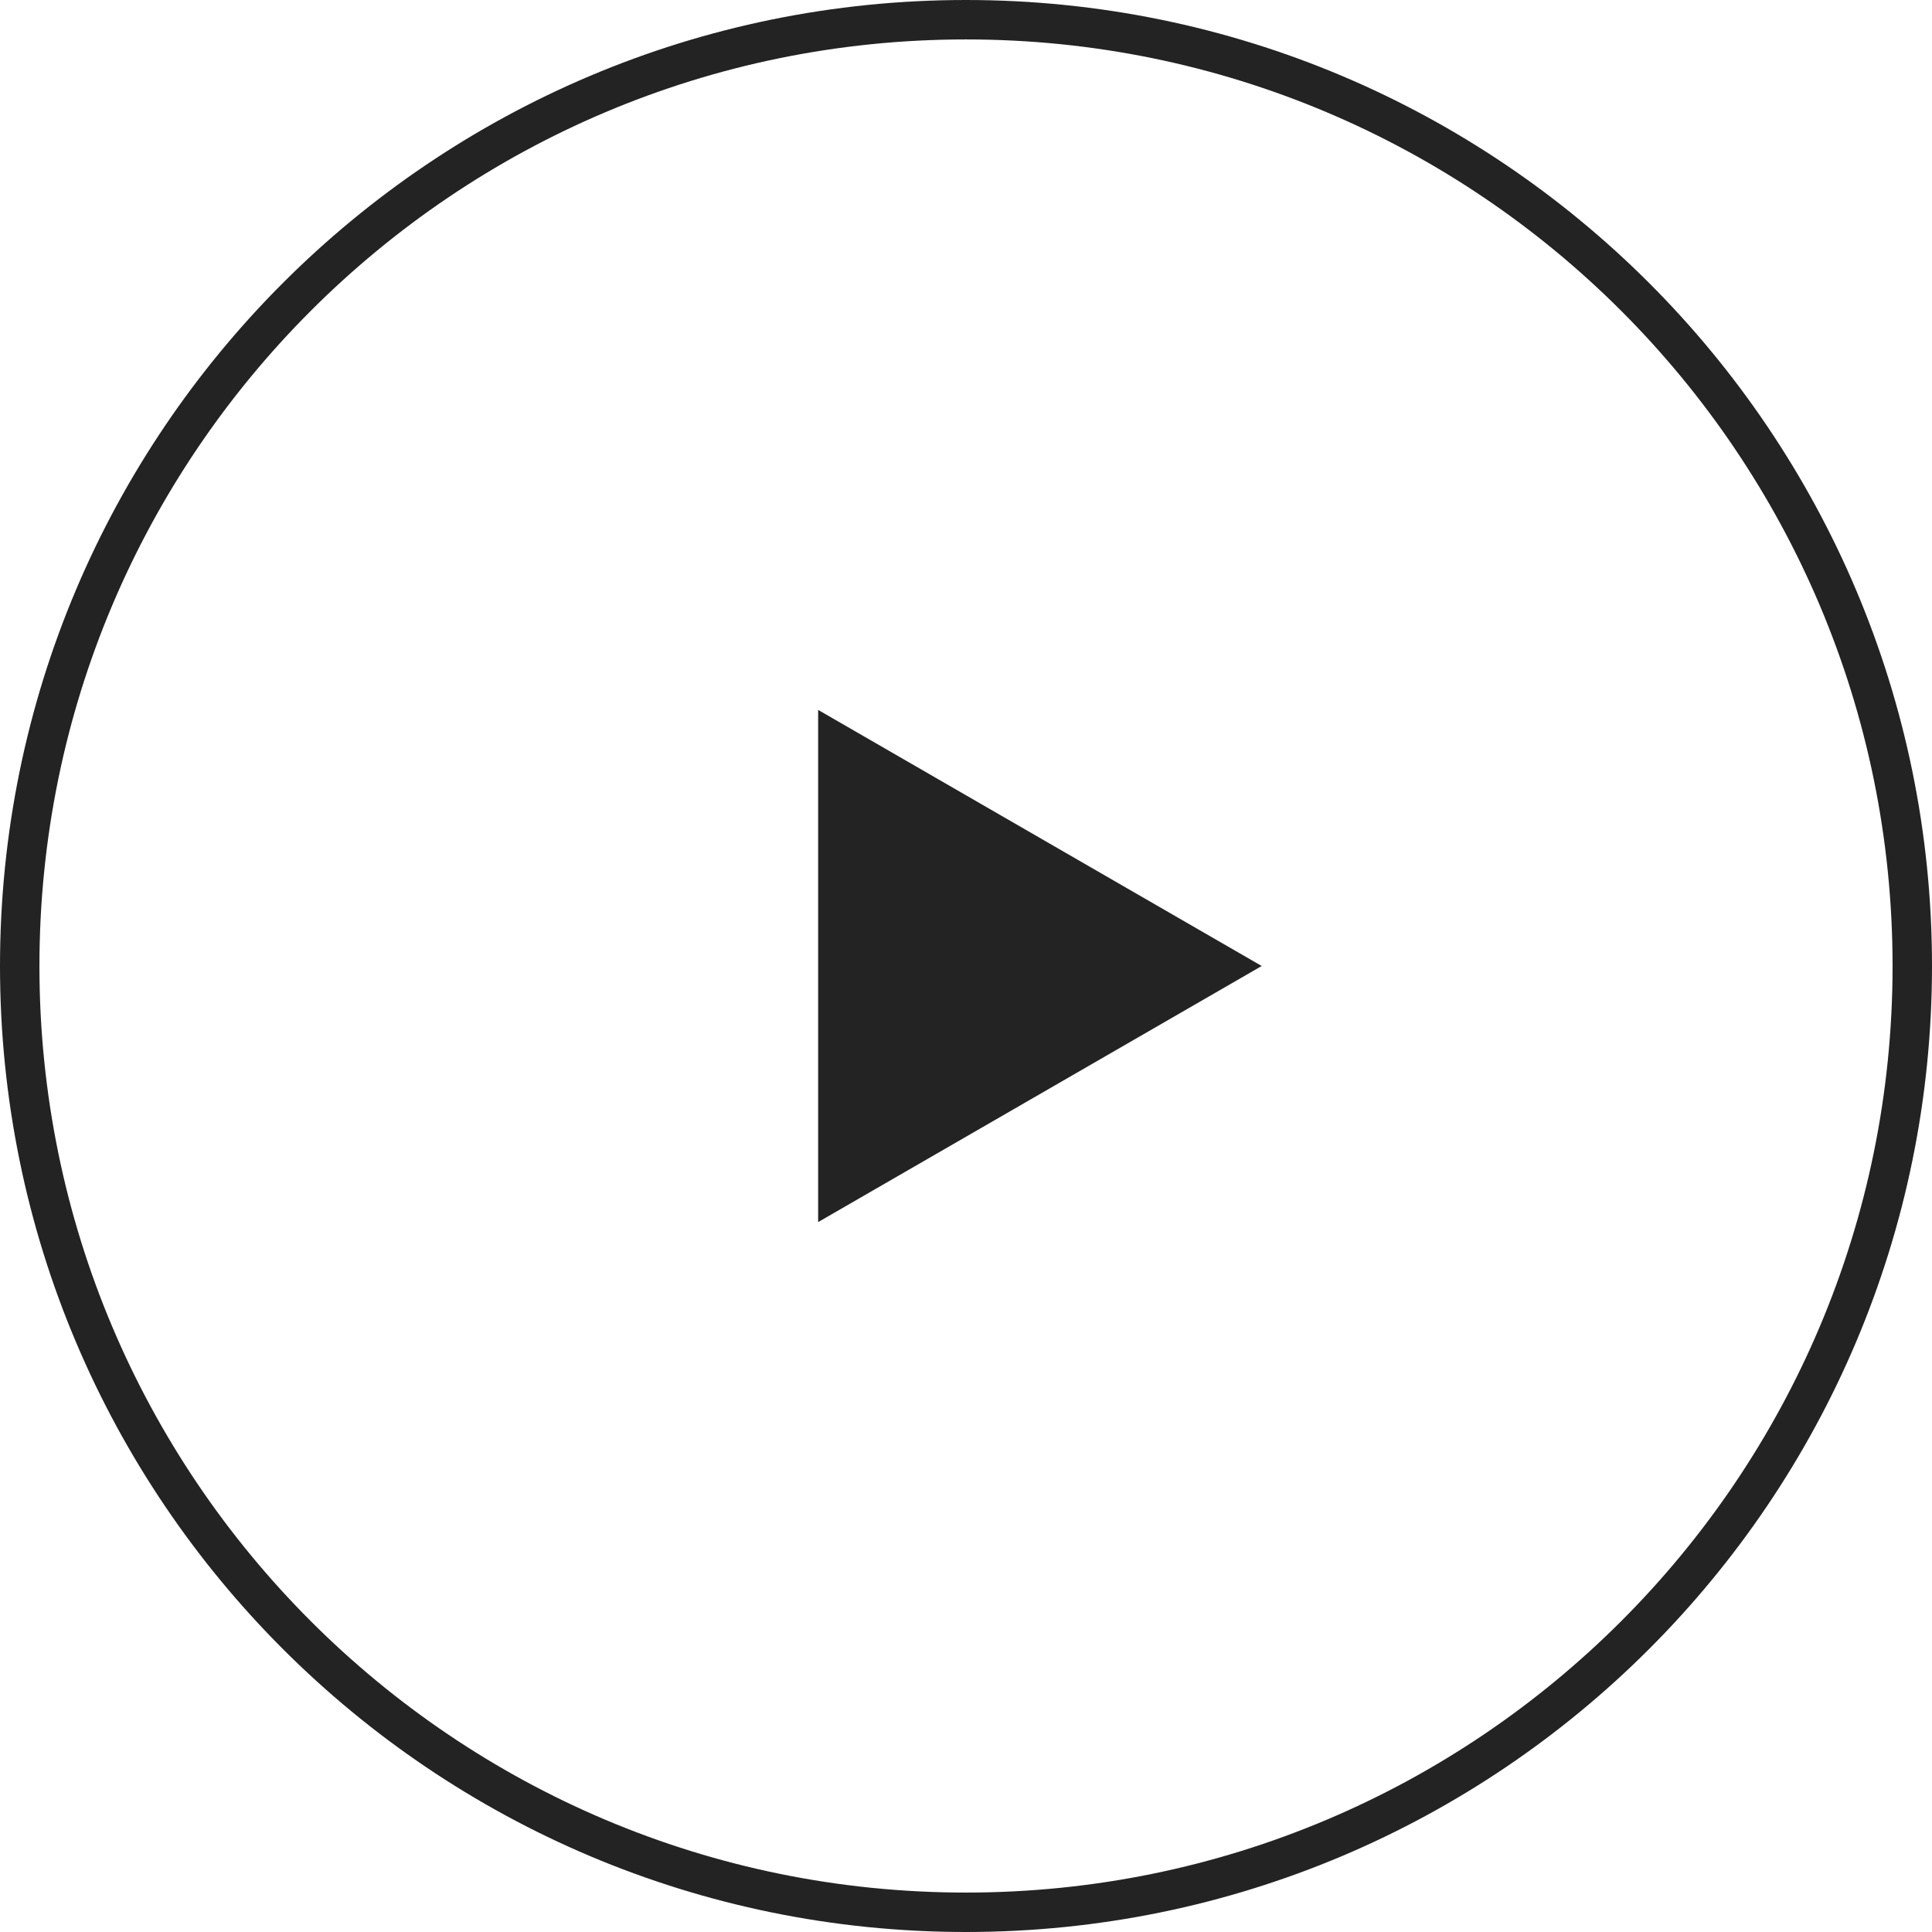
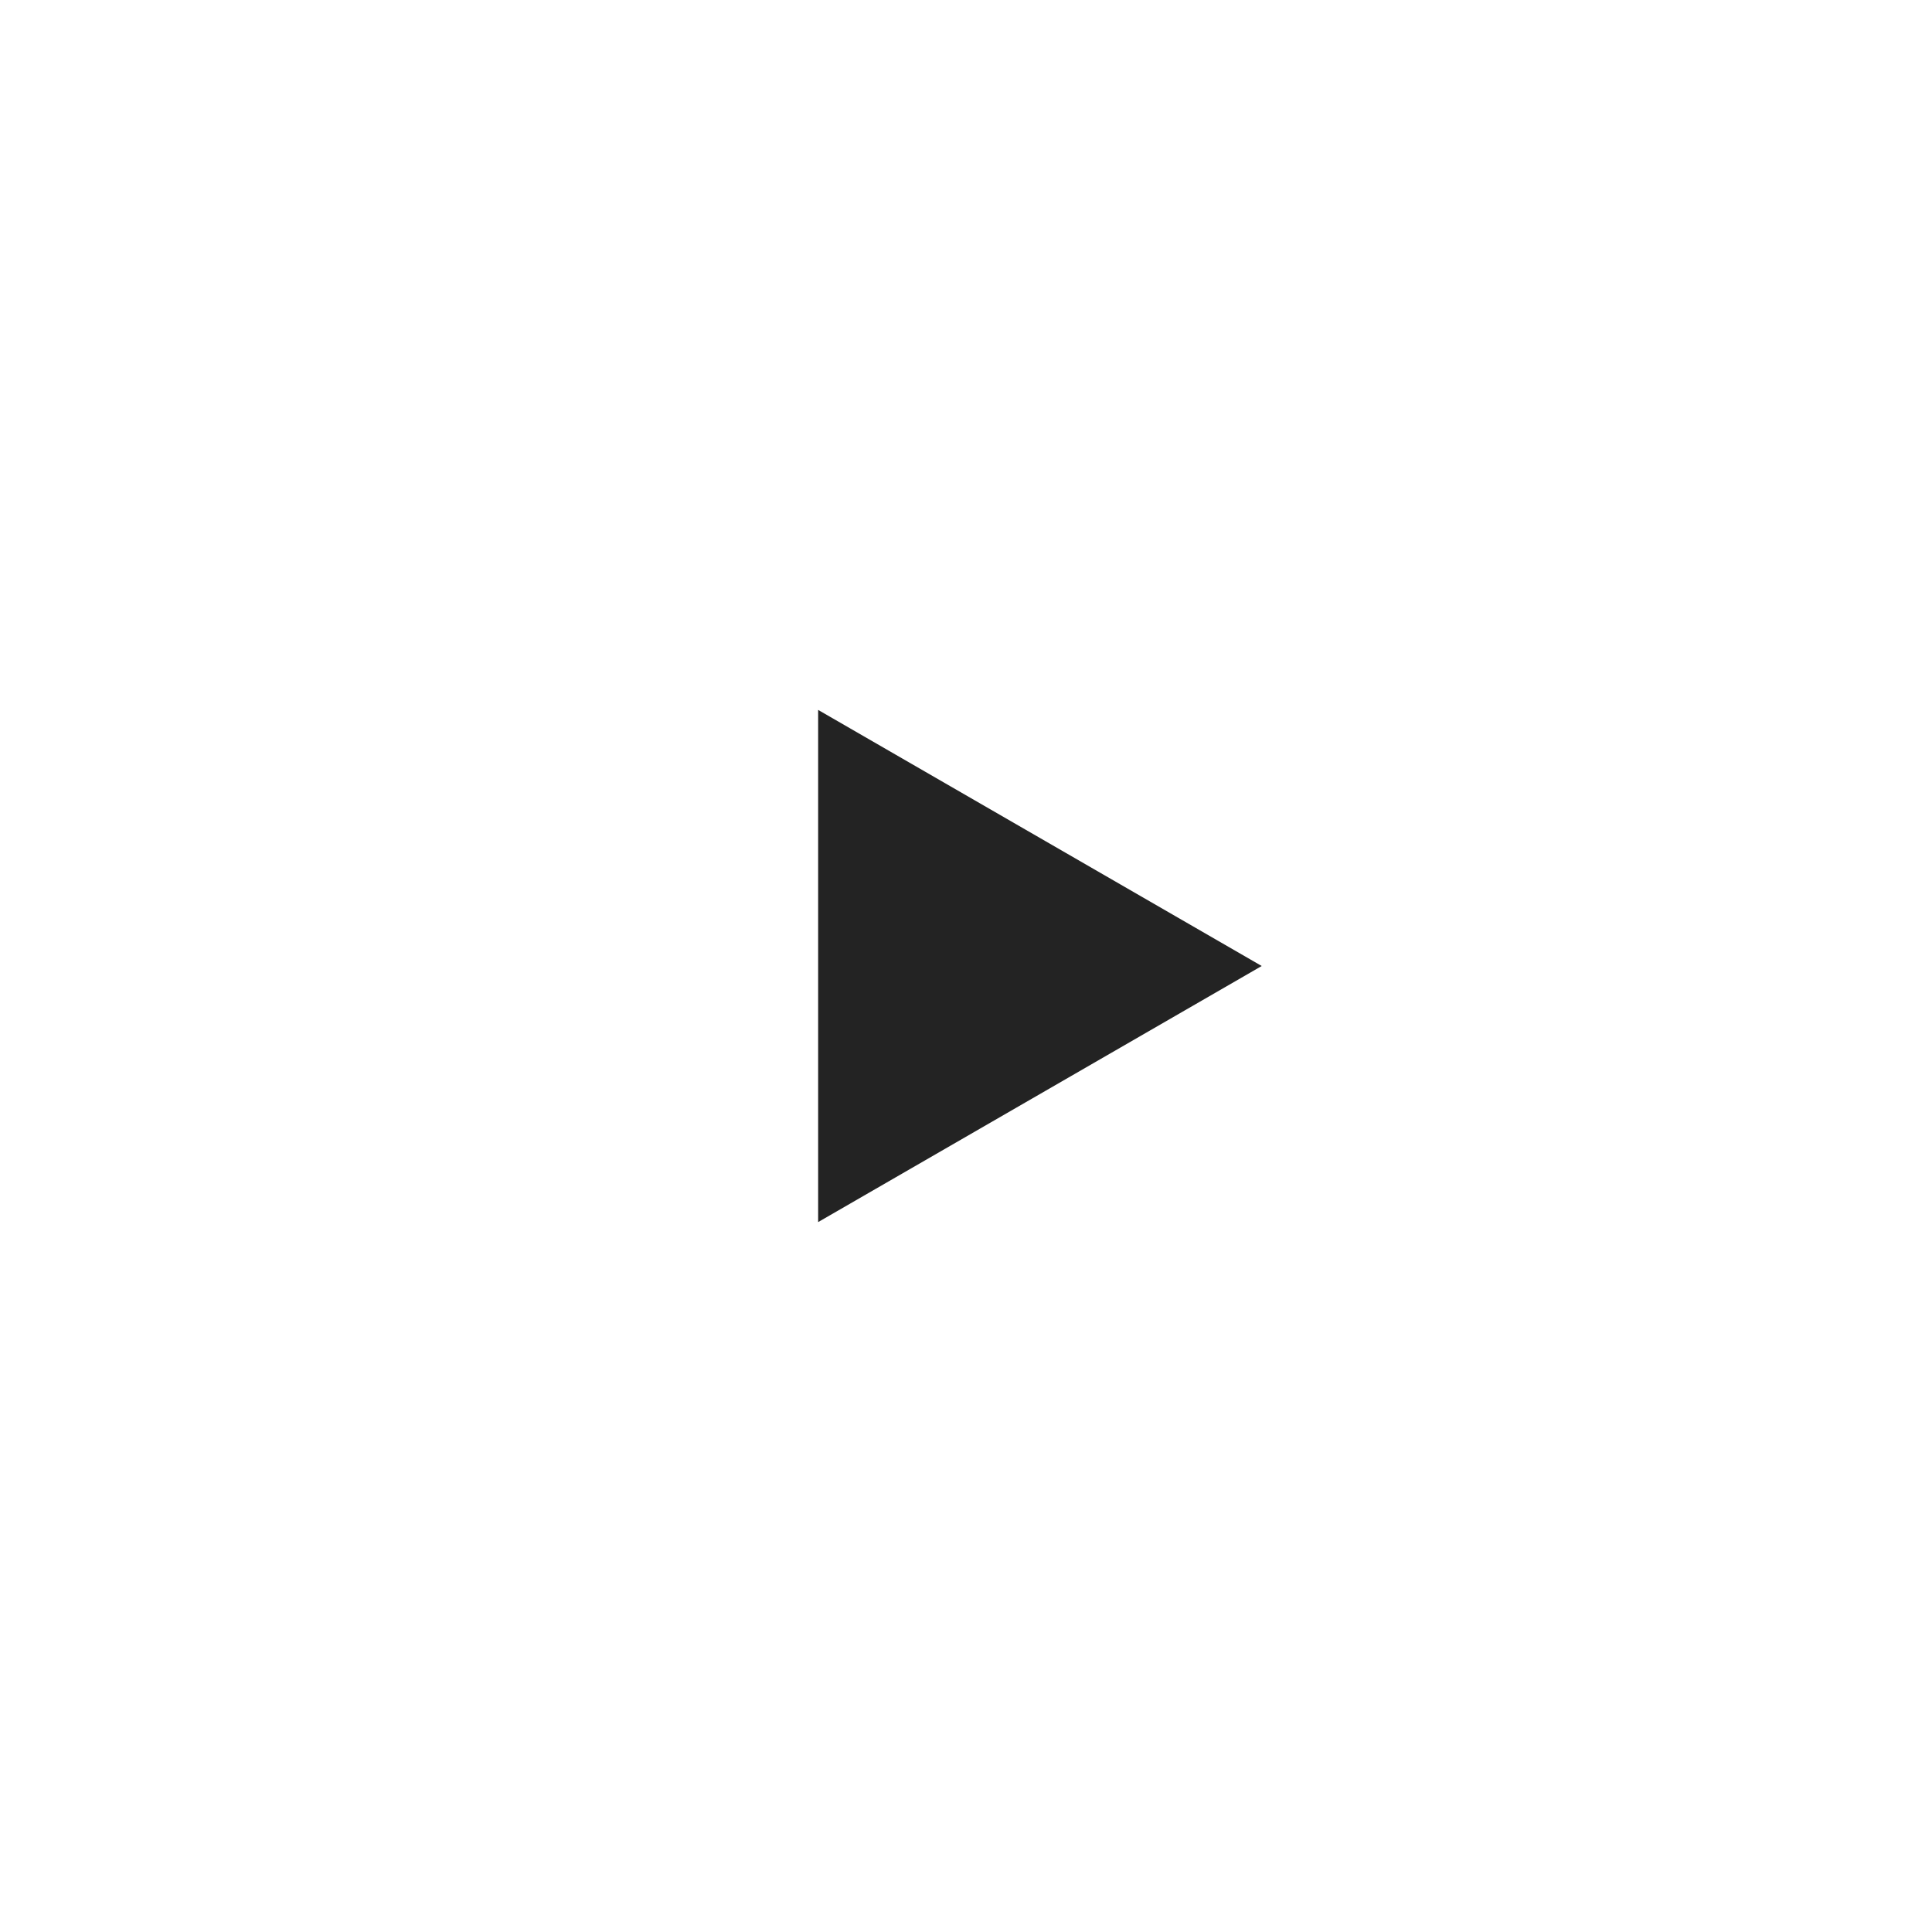
<svg xmlns="http://www.w3.org/2000/svg" width="49" height="49" viewBox="0 0 49 49" fill="none">
-   <path d="M24.5 48.5C37.755 48.5 48.5 37.755 48.5 24.5C48.5 11.245 37.755 0.5 24.5 0.5C11.245 0.5 0.5 11.245 0.5 24.5C0.5 37.755 11.245 48.5 24.5 48.5Z" stroke="#232323" />
  <path d="M32 24.5L20.75 30.995V18.005L32 24.5Z" fill="#232323" />
</svg>